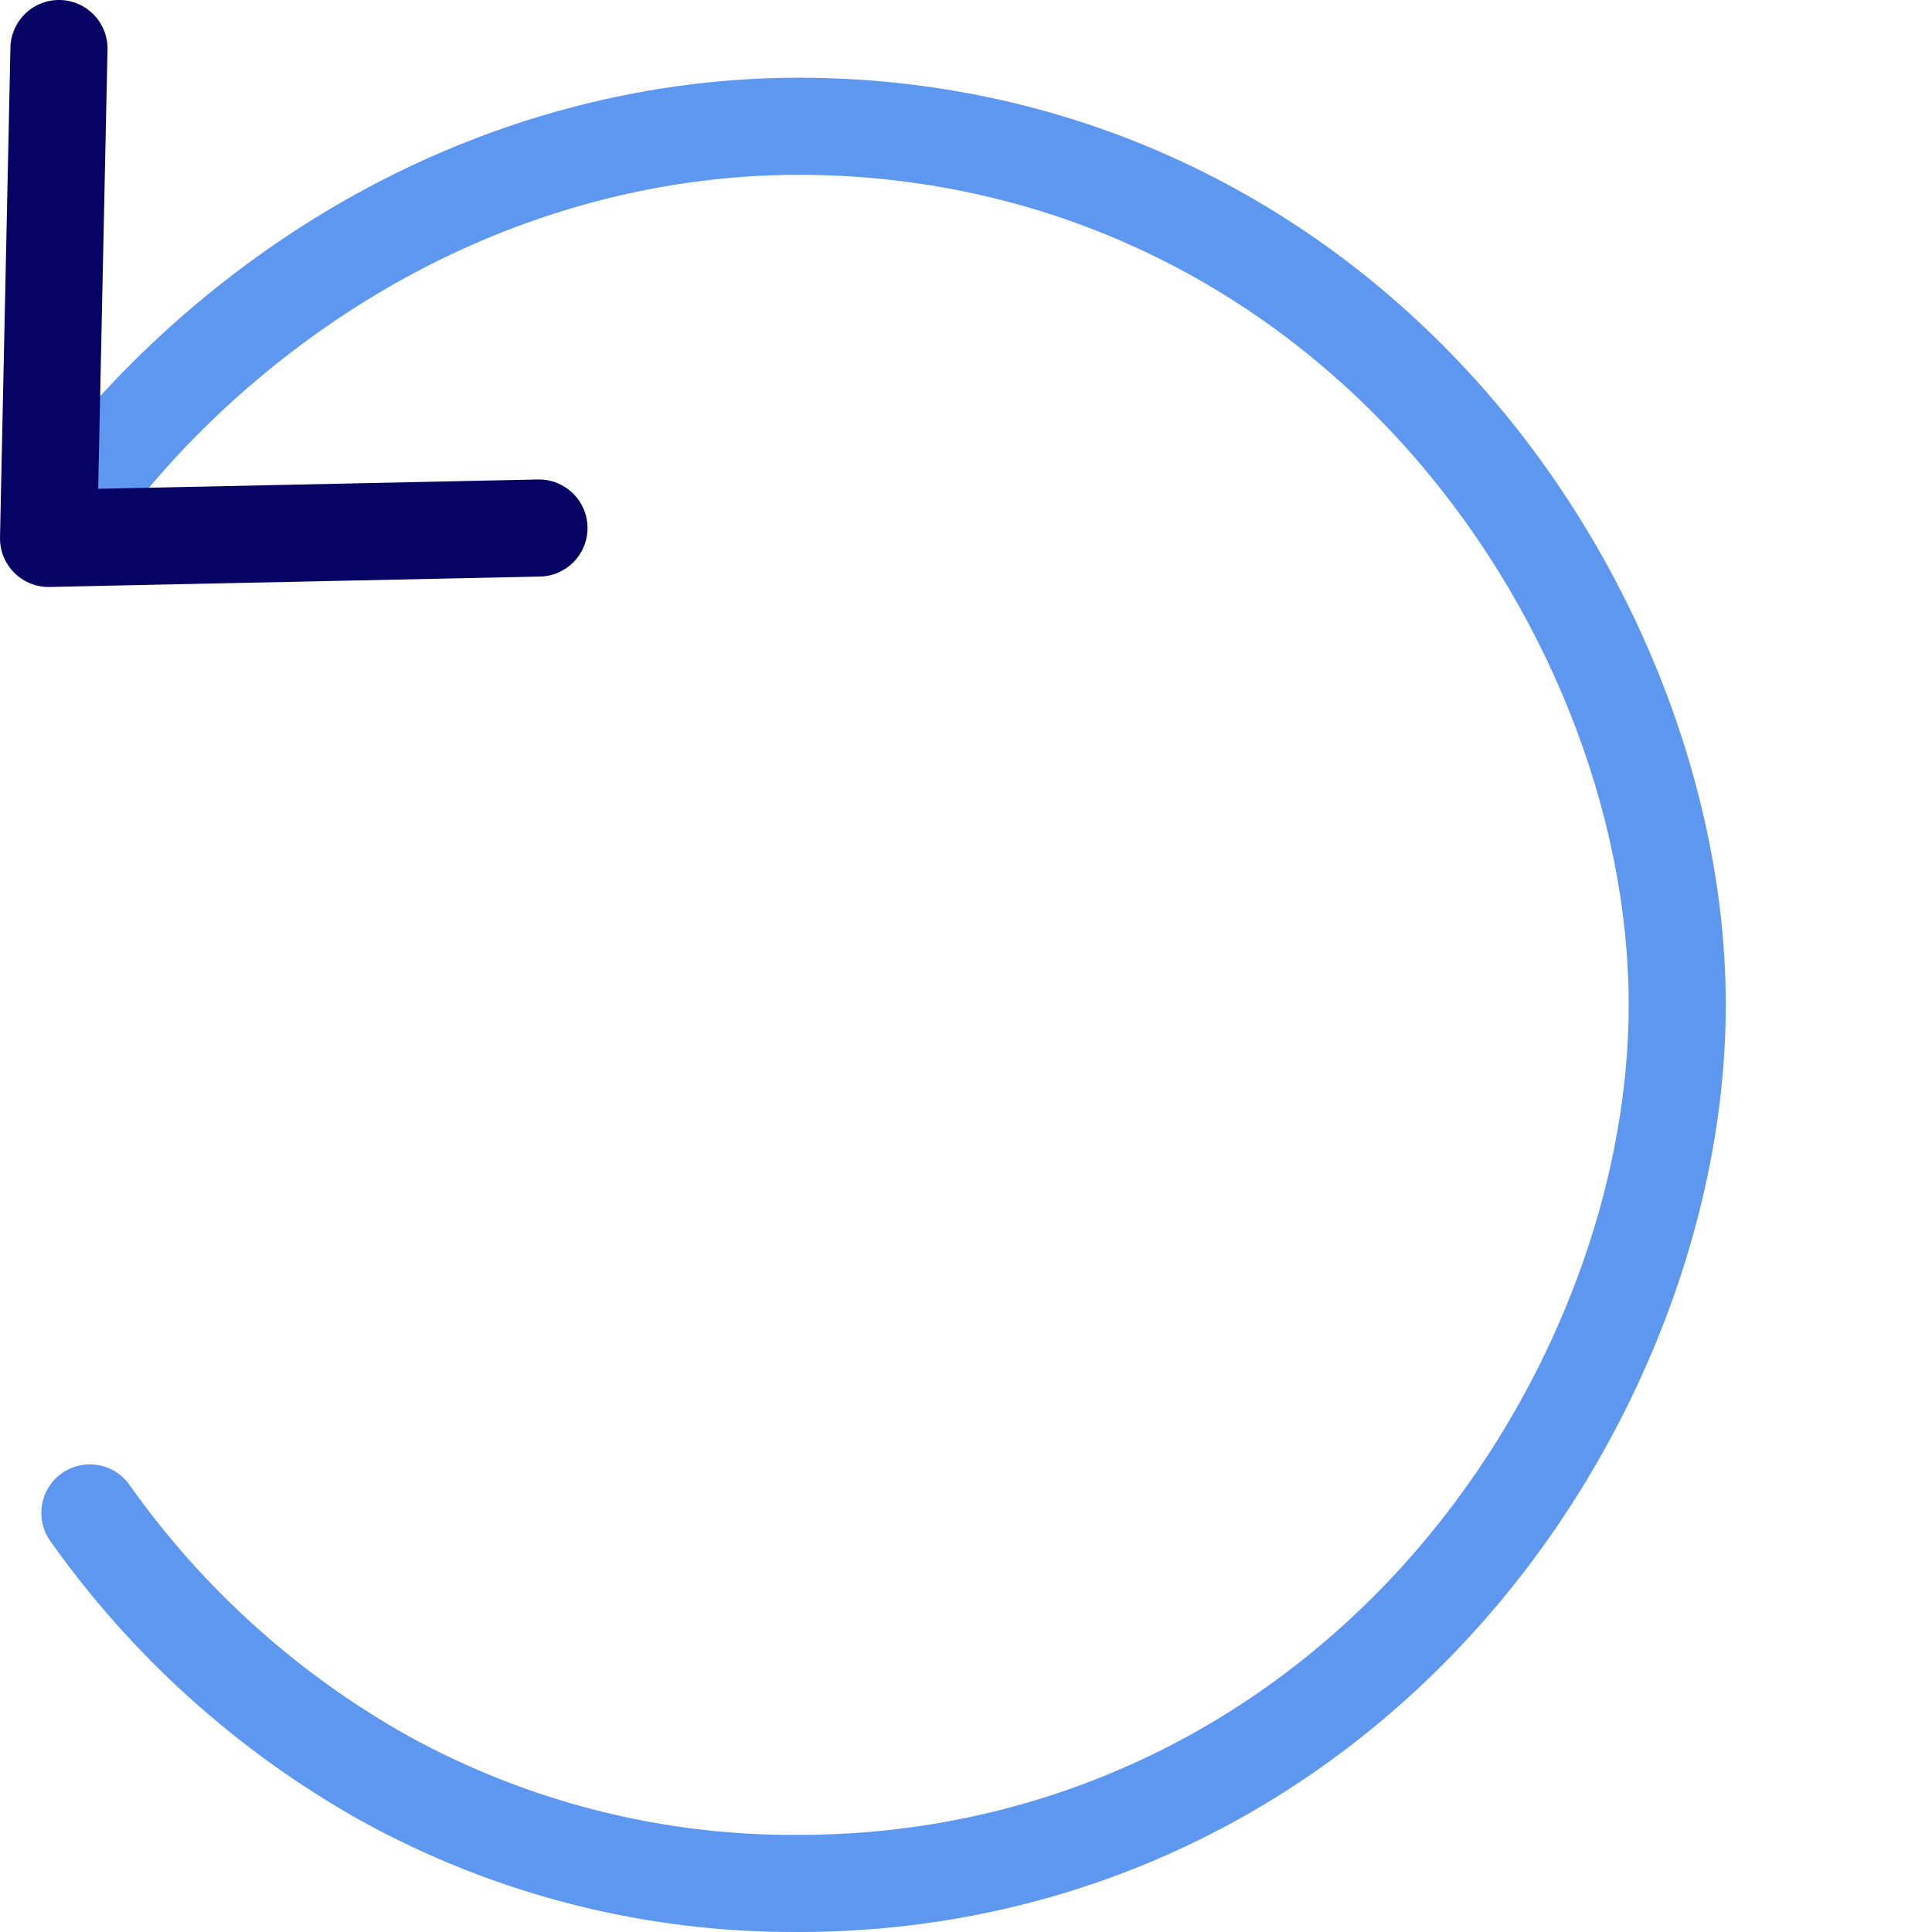
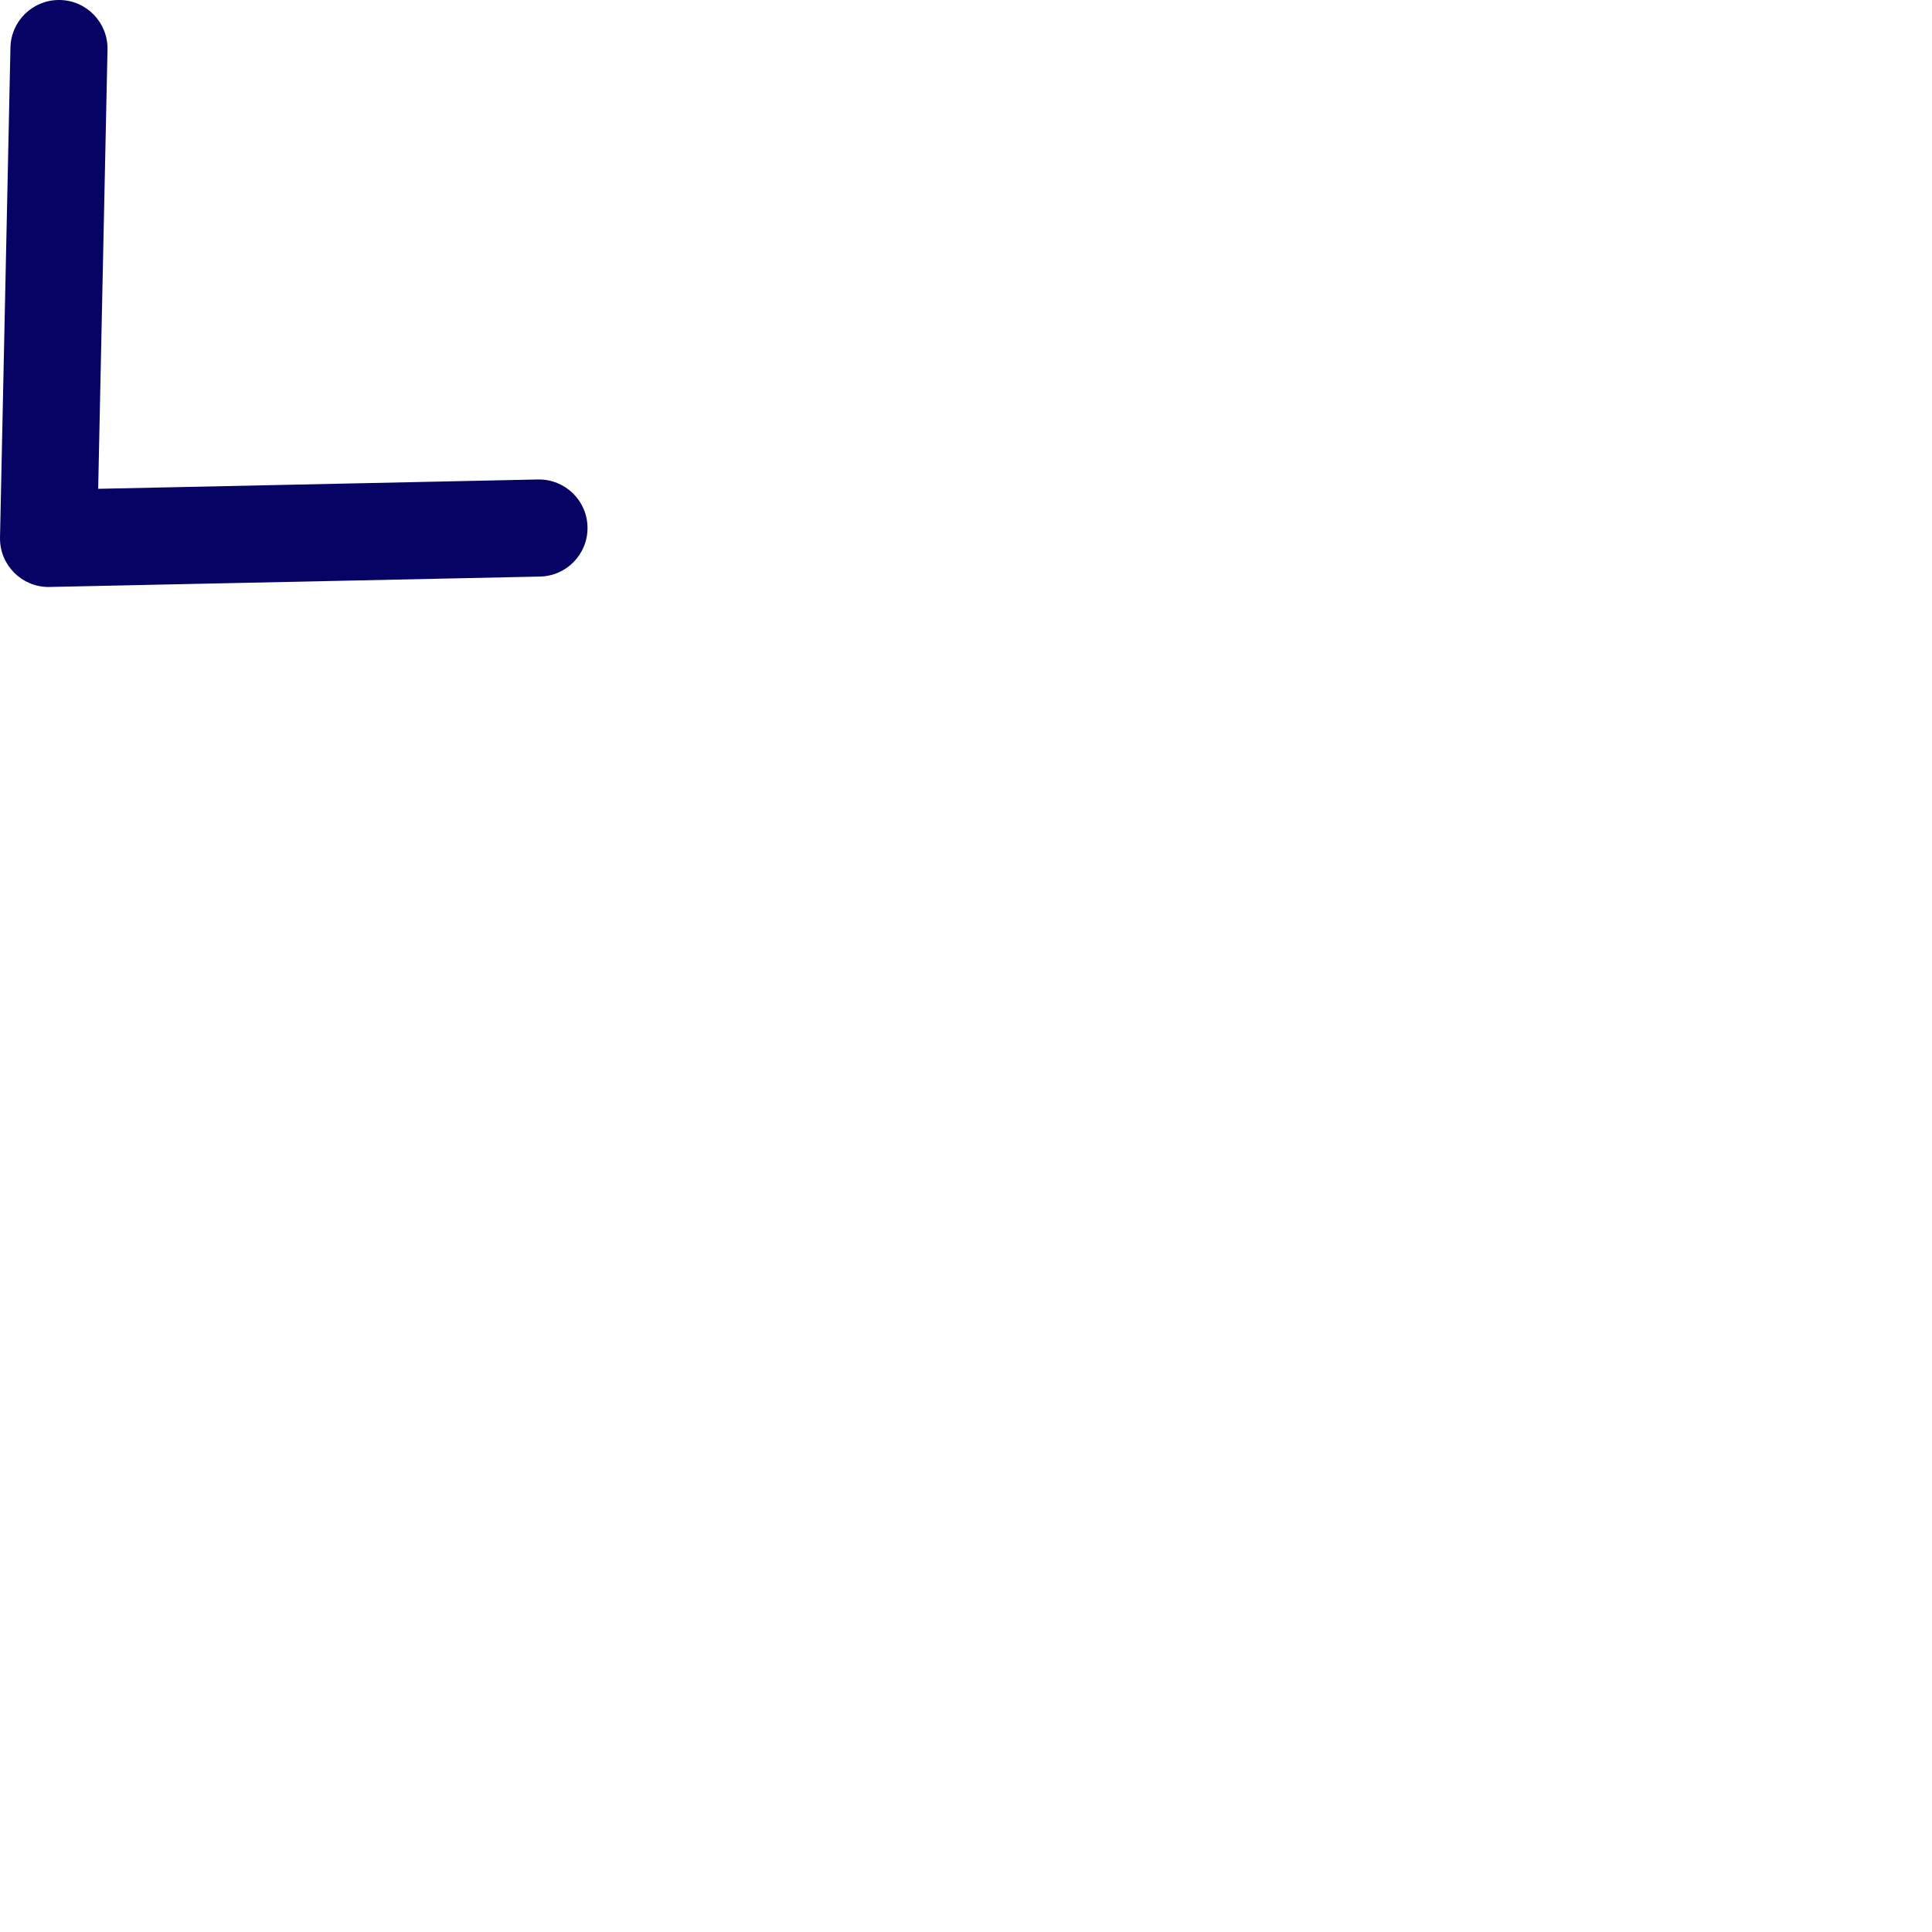
<svg xmlns="http://www.w3.org/2000/svg" version="1.1" width="512" height="512" x="0" y="0" viewBox="0 0 398 398.004" style="enable-background:new 0 0 512 512" xml:space="preserve" class="">
  <g>
-     <path d="m164.52 16.012c-33.691 0-67.363 9.52-97.383 27.531-25.559 15.336-48.316 36.805-64.086 60.457-3.066 4.594-1.824 10.805 2.77 13.871 4.598 3.066 10.805 1.824 13.871-2.77 14.16-21.242 34.664-40.562 57.738-54.402 26.91-16.145 57.023-24.68 87.09-24.68 48.078 0 92.414 19.84 124.832 55.863 28.906 32.113 46.164 75.156 46.164 115.133 0 39.973-17.258 83.016-46.164 115.133-32.418 36.012-76.754 55.852-124.832 55.852-28.188.195-55.953-6.863-80.625-20.5-22.645-12.73-42.176-30.34-57.18-51.547-3.156-4.531-9.391-5.648-13.922-2.492s-5.648 9.391-2.488 13.922c.039.059.078.113.121.172 16.738 23.633 38.52 43.254 63.773 57.434 27.637 15.293 58.738 23.215 90.32 23.012 53.824 0 103.438-22.188 139.699-62.48 32.121-35.691 51.301-83.73 51.301-128.512 0-44.785-19.176-92.824-51.301-128.516-36.262-40.293-85.875-62.48-139.699-62.48zm0 0" fill="#5e97f0" data-original="#0635c9" style="" class="" />
    <path d="m10 120.922c-5.52 0-10-4.477-10-10 0-.07 0-.145 0-.215l2.148-100.918c.117-5.438 4.555-9.785 9.996-9.789h.215c5.523.117 9.902 4.691 9.785 10.211l-1.922 90.488 90.488-1.922h.215c5.523-.059 10.047 4.371 10.105 9.895s-4.371 10.047-9.895 10.105l-100.922 2.141zm0 0" fill="#060364" data-original="#1ae5be" style="" class="" />
  </g>
</svg>